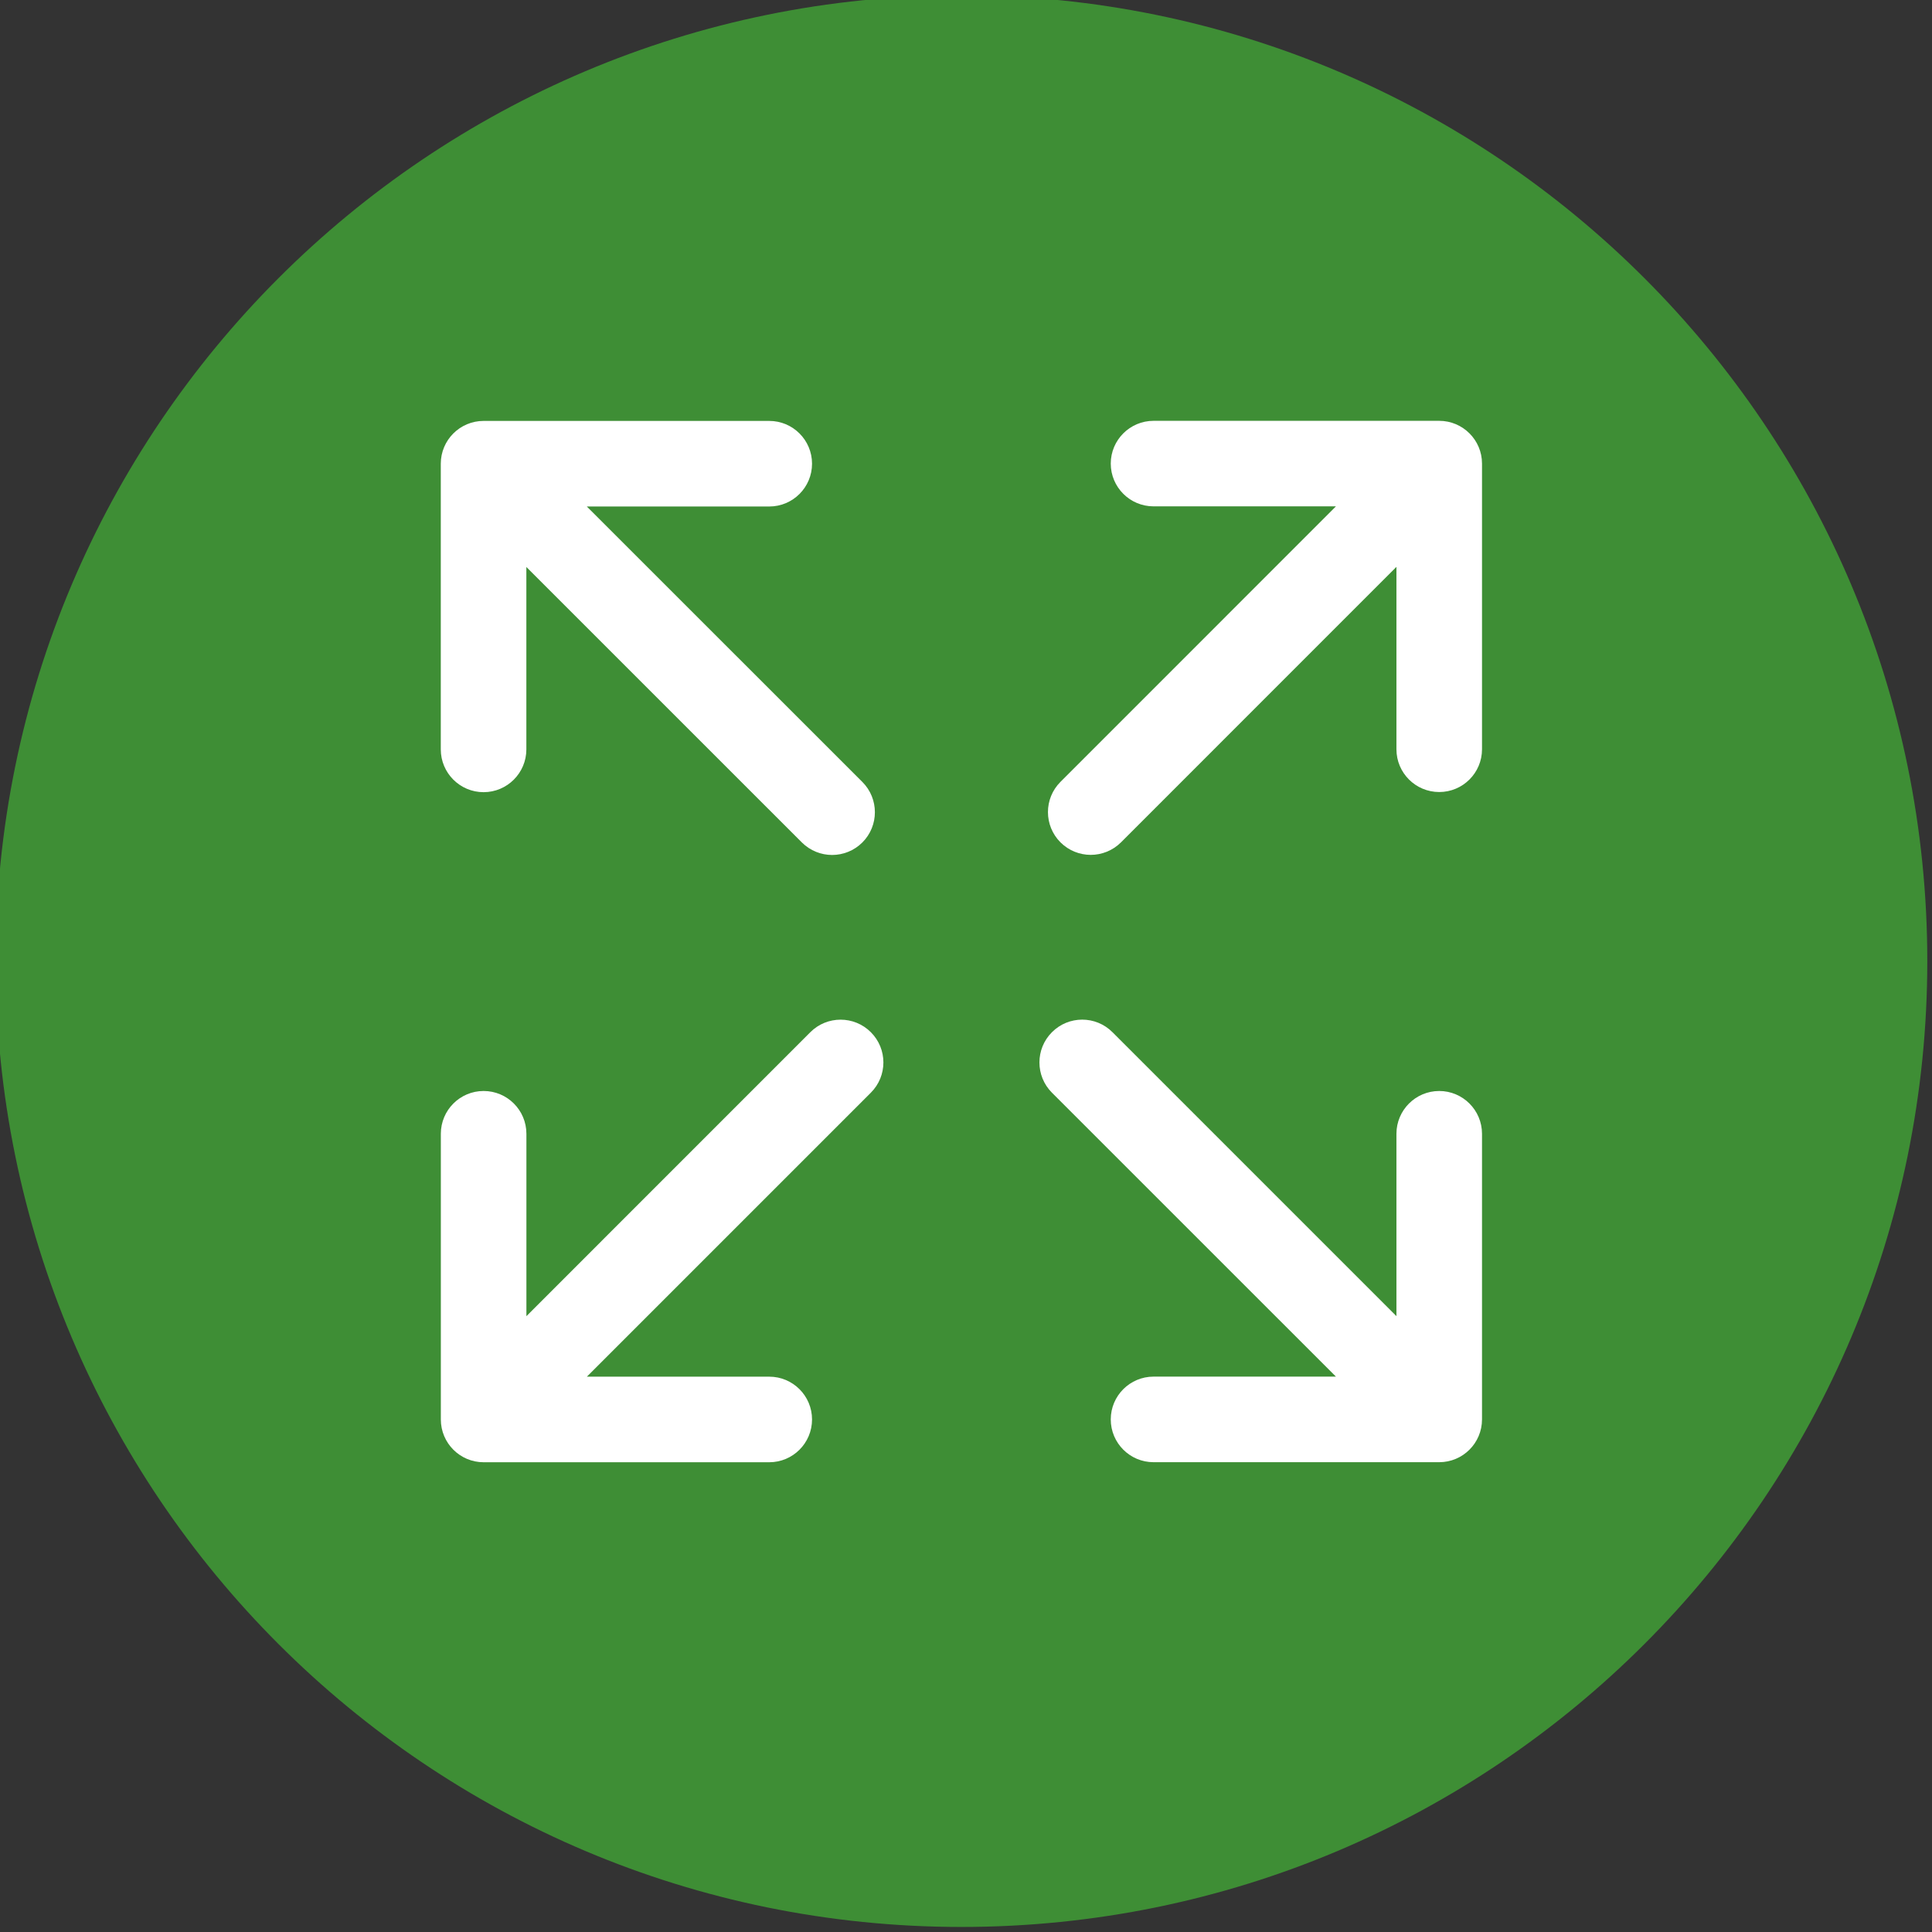
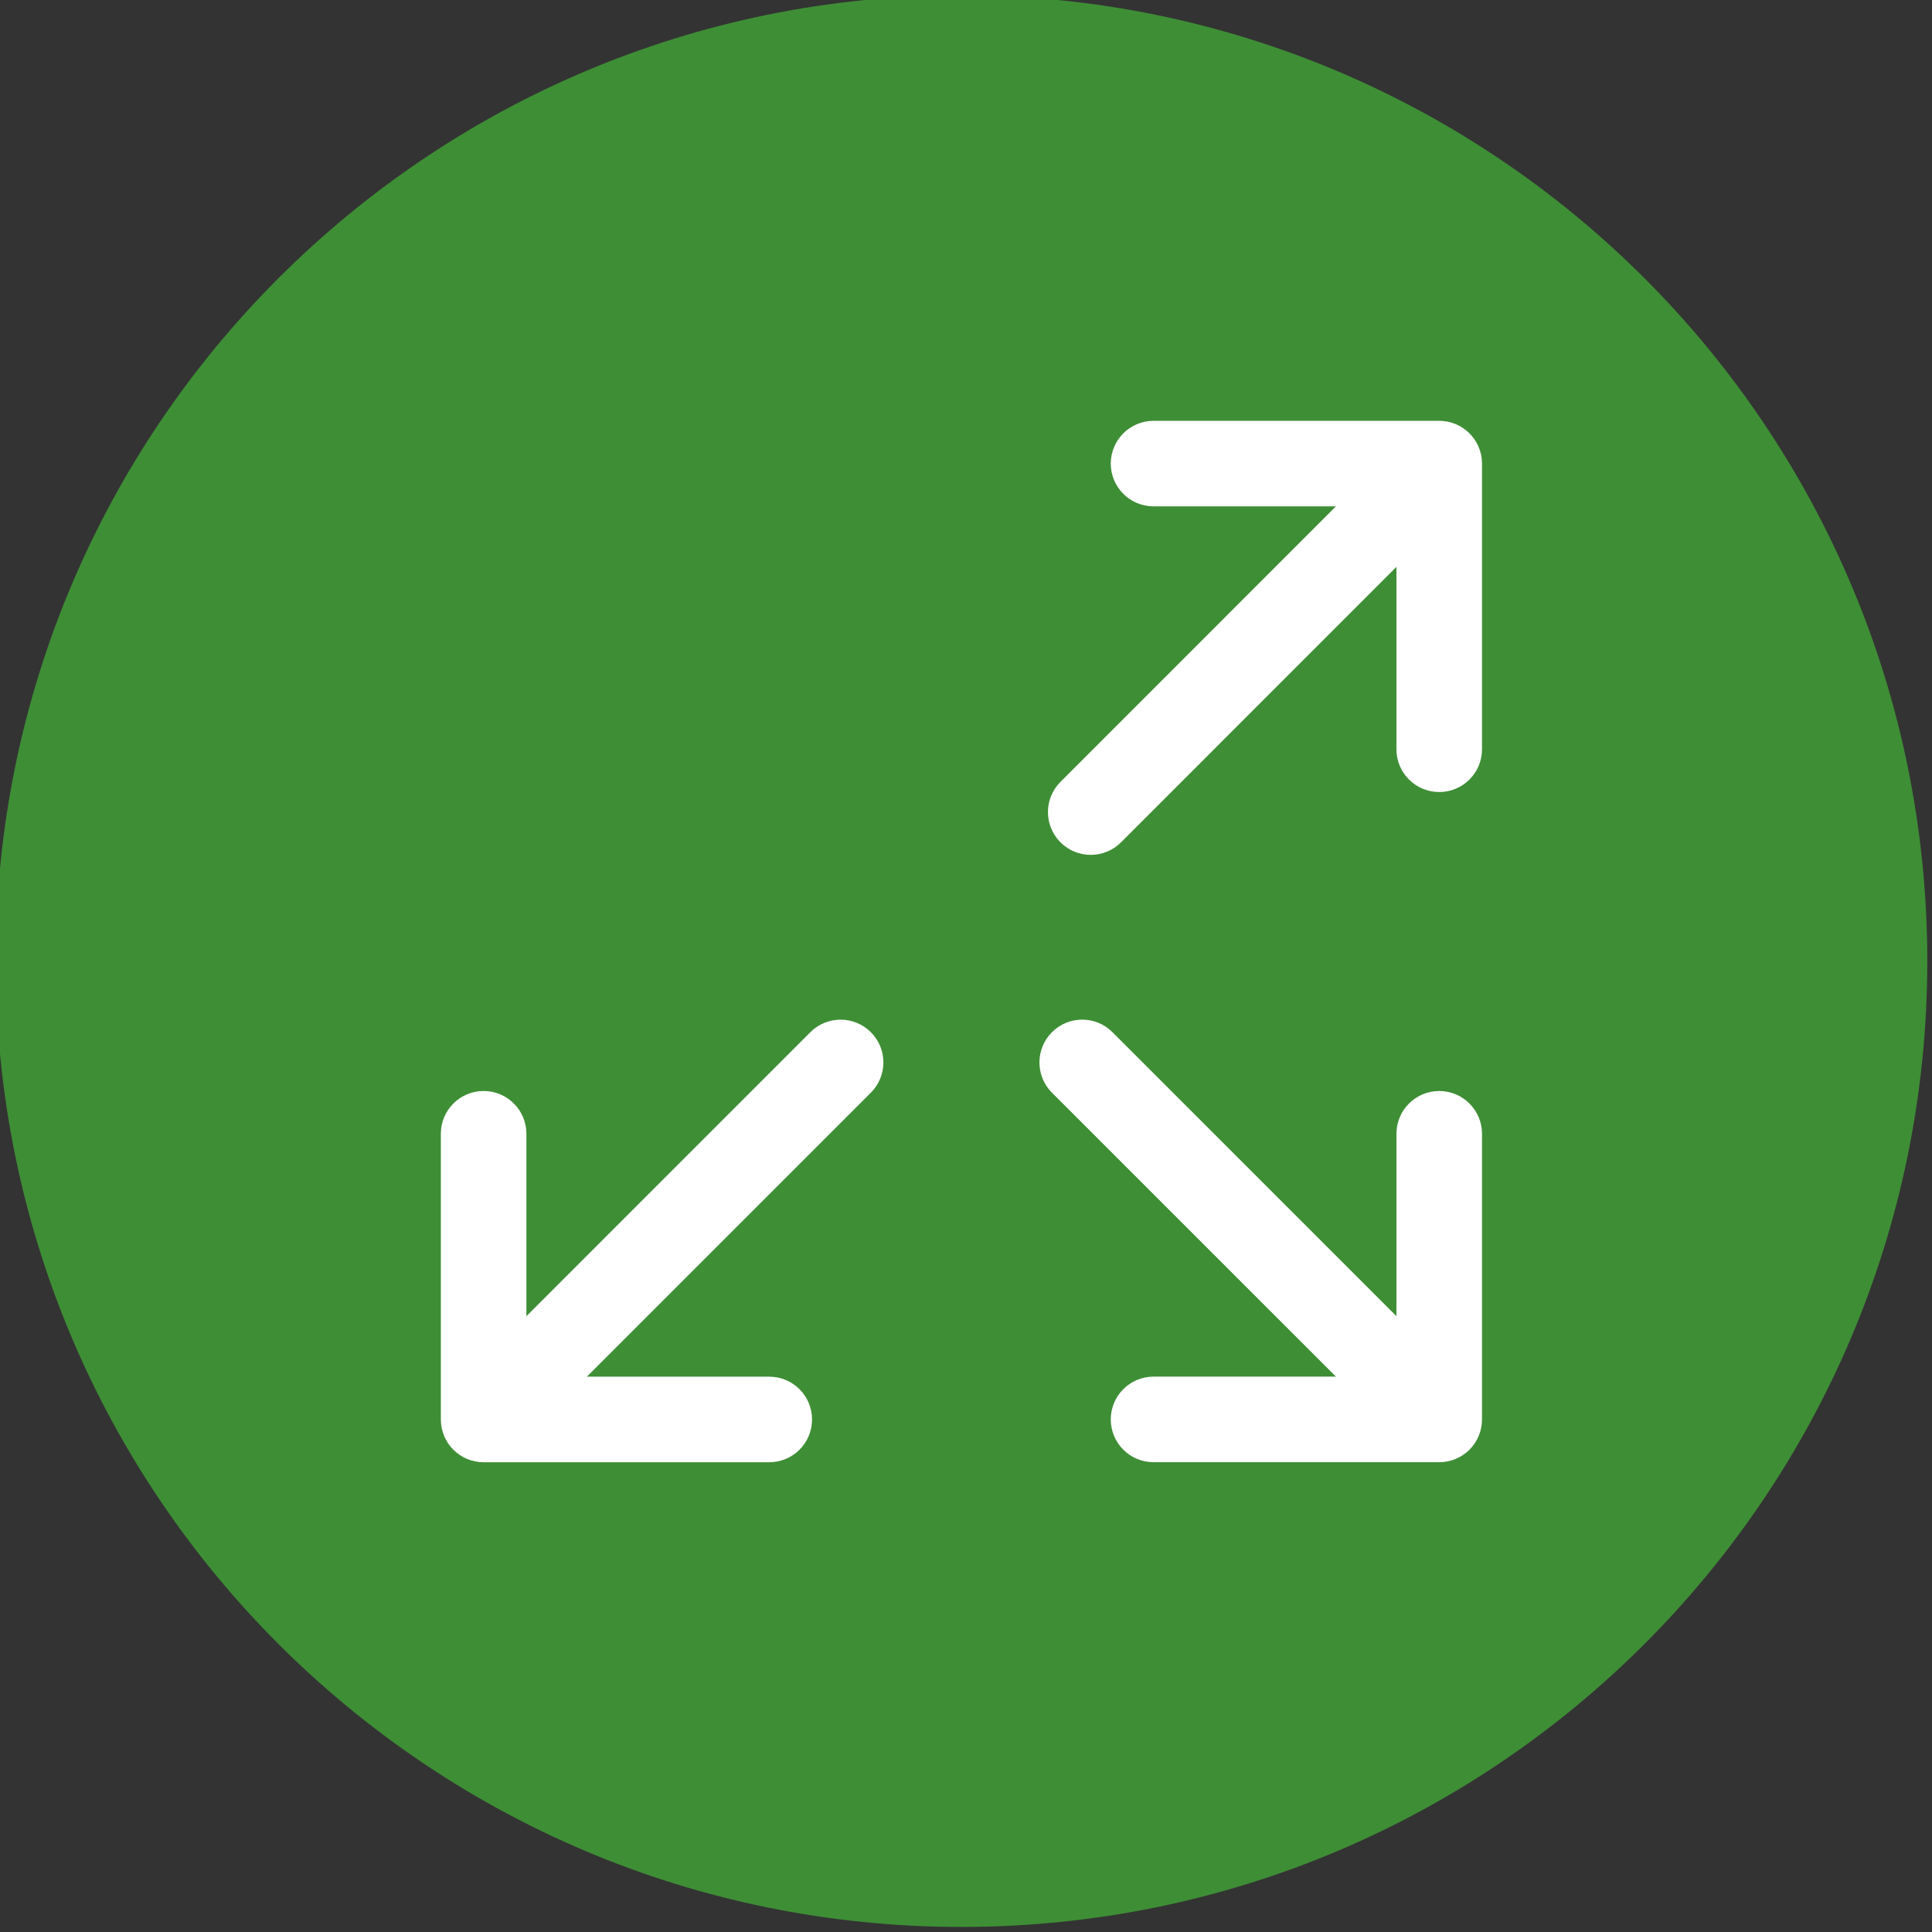
<svg xmlns="http://www.w3.org/2000/svg" width="100%" height="100%" viewBox="0 0 80 80" version="1.1" xml:space="preserve" style="fill-rule:evenodd;clip-rule:evenodd;stroke-linejoin:round;stroke-miterlimit:2;">
  <rect x="0" y="0" width="80" height="80" fill="#333333" stroke="none" />
  <g transform="matrix(1,0,0,1,-80,-2301)">
    <g id="cs_acre_icon" transform="matrix(0.899,0,0,0.899,-691.236,1445.27)">
      <rect x="858" y="952" width="89" height="89" style="fill:none;" />
      <g transform="matrix(1.121,0,0,1.121,-237.643,-247.887)">
        <g transform="matrix(2,0,0,2,1016.78,1070.06)">
          <path d="M0,39.685C10.959,39.685 19.842,30.801 19.842,19.842C19.842,8.884 10.959,0 0,0C-10.959,0 -19.843,8.884 -19.843,19.842C-19.843,30.801 -10.959,39.685 0,39.685" style="fill:rgb(62,142,53);fill-rule:nonzero;" />
        </g>
        <g transform="matrix(2,0,0,2,997.144,1090.13)">
-           <path d="M0,6.337C0.485,6.337 0.879,5.943 0.879,5.458L0.879,1.711L6.539,7.37C6.711,7.541 6.936,7.627 7.16,7.627C7.385,7.627 7.61,7.541 7.782,7.37C8.125,7.027 8.125,6.47 7.782,6.127L2.121,0.468L5.869,0.468C6.355,0.468 6.748,0.074 6.748,-0.411C6.748,-0.896 6.355,-1.29 5.869,-1.29L0,-1.29C-0.485,-1.29 -0.879,-0.896 -0.879,-0.411L-0.879,5.458C-0.879,5.943 -0.485,6.337 0,6.337" style="fill:white;fill-rule:nonzero;" />
-         </g>
+           </g>
        <g transform="matrix(2,0,0,2,1036.41,1127.23)">
          <path d="M0,-6.074C-0.485,-6.074 -0.879,-5.68 -0.879,-5.195L-0.879,-1.448L-6.713,-7.282C-7.056,-7.626 -7.613,-7.626 -7.956,-7.282C-8.299,-6.939 -8.299,-6.382 -7.956,-6.039L-2.122,-0.206L-5.869,-0.206C-6.354,-0.206 -6.748,0.188 -6.748,0.673C-6.748,1.159 -6.354,1.552 -5.869,1.552L0,1.552C0.485,1.552 0.879,1.159 0.879,0.673L0.879,-5.195C0.879,-5.68 0.485,-6.074 0,-6.074" style="fill:white;fill-rule:nonzero;" />
        </g>
        <g transform="matrix(2,0,0,2,1010.57,1129.65)">
          <path d="M0,-8.492L-5.833,-2.658L-5.833,-6.405C-5.833,-6.89 -6.226,-7.284 -6.712,-7.284C-7.198,-7.284 -7.591,-6.89 -7.591,-6.405L-7.591,-0.536C-7.591,-0.051 -7.198,0.343 -6.712,0.343L-0.844,0.343C-0.358,0.343 0.035,-0.051 0.035,-0.536C0.035,-1.021 -0.358,-1.415 -0.844,-1.415L-4.591,-1.415L1.243,-7.249C1.587,-7.592 1.587,-8.149 1.243,-8.492C0.9,-8.835 0.343,-8.835 0,-8.492" style="fill:white;fill-rule:nonzero;" />
        </g>
        <g transform="matrix(2,0,0,2,1036.41,1105.38)">
          <path d="M0,-8.917L-5.869,-8.917C-6.354,-8.917 -6.748,-8.523 -6.748,-8.039C-6.748,-7.553 -6.354,-7.16 -5.869,-7.16L-2.122,-7.16L-7.781,-1.5C-8.124,-1.157 -8.124,-0.601 -7.781,-0.257C-7.609,-0.086 -7.384,0 -7.16,0C-6.935,0 -6.71,-0.086 -6.538,-0.257L-0.879,-5.917L-0.879,-2.169C-0.879,-1.684 -0.485,-1.291 0,-1.291C0.485,-1.291 0.879,-1.684 0.879,-2.169L0.879,-8.039C0.879,-8.523 0.485,-8.917 0,-8.917" style="fill:white;fill-rule:nonzero;" />
        </g>
      </g>
    </g>
  </g>
</svg>